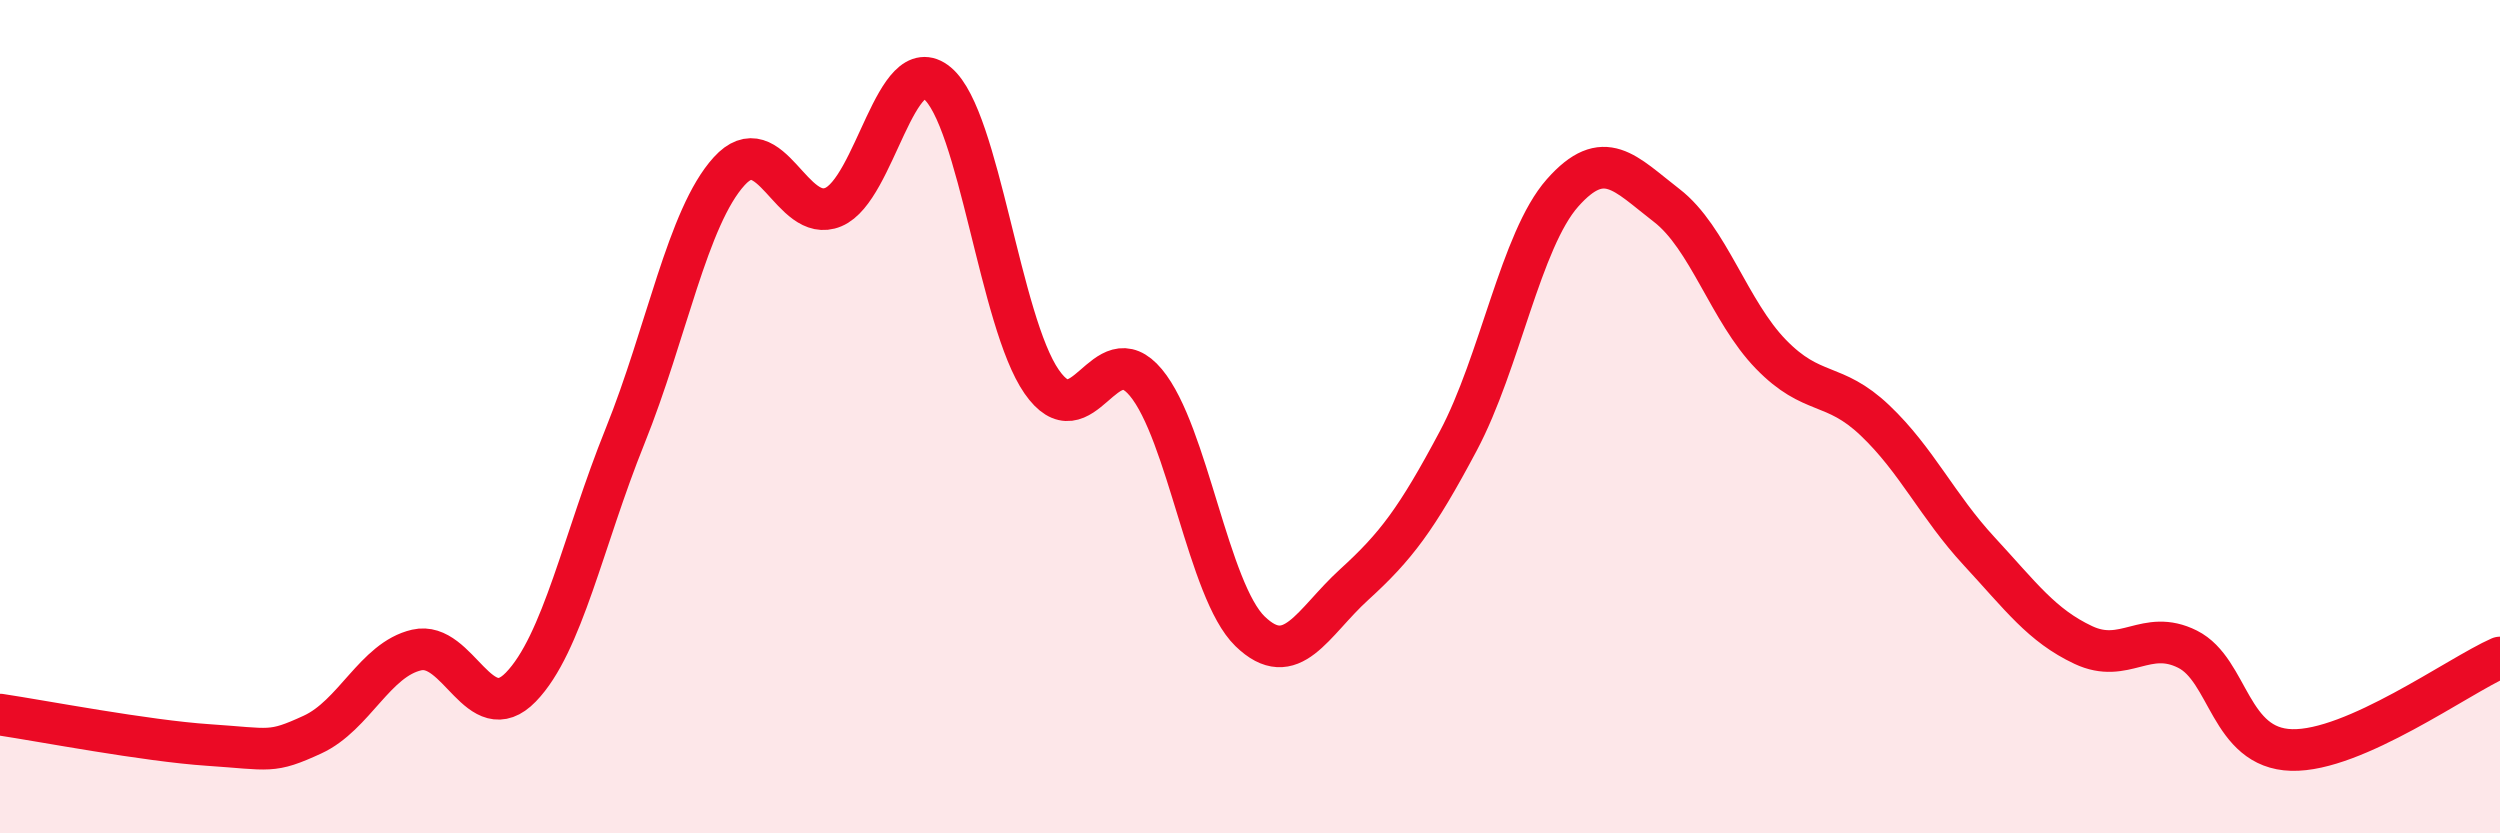
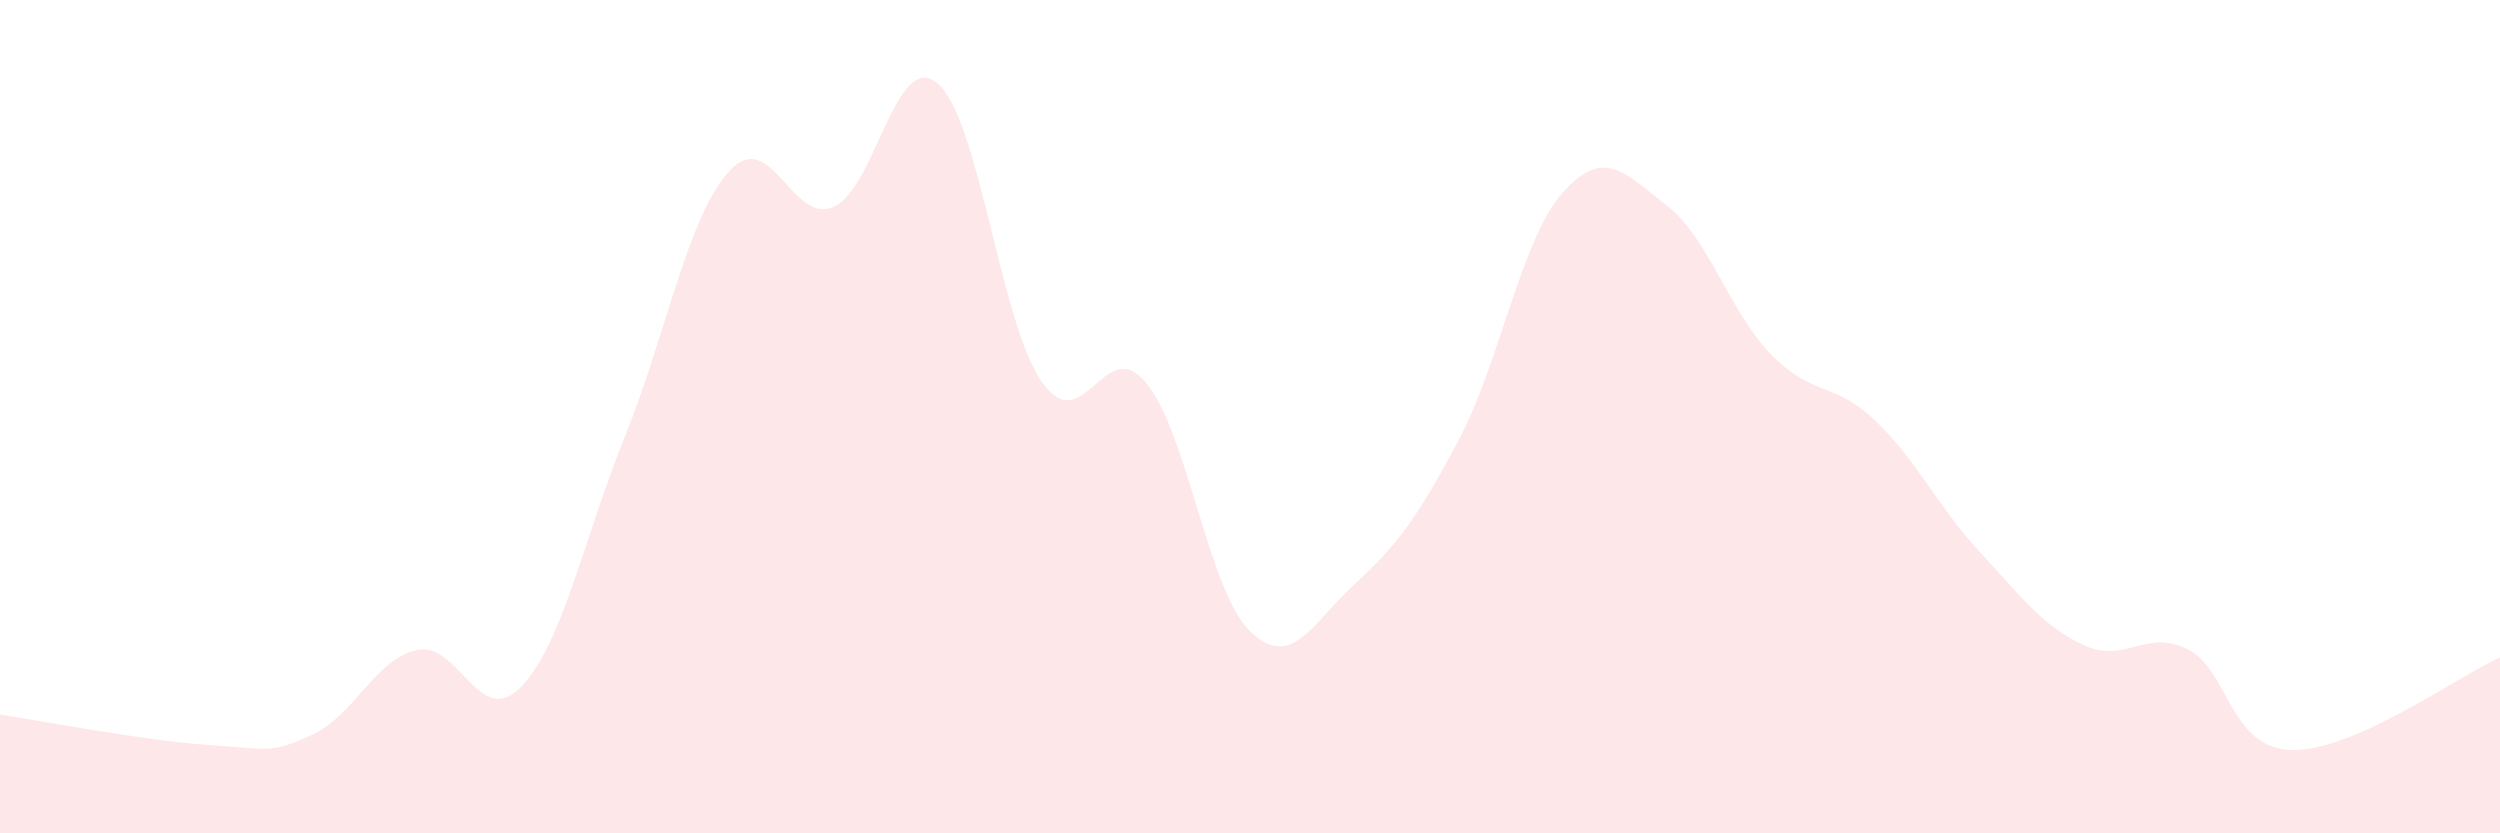
<svg xmlns="http://www.w3.org/2000/svg" width="60" height="20" viewBox="0 0 60 20">
  <path d="M 0,17.15 C 1,17.3 3.5,17.78 5,17.88 C 6.5,17.98 6.5,18.09 7.5,17.63 C 8.5,17.17 9,15.83 10,15.6 C 11,15.37 11.5,17.52 12.5,16.49 C 13.5,15.46 14,12.95 15,10.47 C 16,7.99 16.5,5.21 17.5,4.11 C 18.5,3.01 19,5.39 20,4.97 C 21,4.55 21.5,1.16 22.5,2 C 23.5,2.84 24,7.72 25,9.16 C 26,10.6 26.5,7.98 27.5,9.18 C 28.5,10.38 29,14.18 30,15.15 C 31,16.12 31.5,14.94 32.5,14.03 C 33.5,13.12 34,12.46 35,10.58 C 36,8.7 36.5,5.76 37.5,4.63 C 38.5,3.5 39,4.16 40,4.93 C 41,5.7 41.5,7.47 42.5,8.5 C 43.5,9.53 44,9.14 45,10.09 C 46,11.04 46.5,12.15 47.5,13.23 C 48.5,14.31 49,15.01 50,15.48 C 51,15.95 51.5,15.08 52.5,15.58 C 53.5,16.08 53.5,17.96 55,18 C 56.5,18.04 59,16.22 60,15.78L60 20L0 20Z" fill="#EB0A25" opacity="0.1" stroke-linecap="round" stroke-linejoin="round" />
-   <path d="M 0,17.15 C 1,17.3 3.5,17.78 5,17.88 C 6.5,17.98 6.5,18.09 7.5,17.63 C 8.5,17.17 9,15.83 10,15.6 C 11,15.37 11.5,17.52 12.5,16.49 C 13.5,15.46 14,12.95 15,10.47 C 16,7.99 16.5,5.21 17.5,4.11 C 18.5,3.01 19,5.39 20,4.97 C 21,4.55 21.5,1.16 22.5,2 C 23.5,2.84 24,7.72 25,9.16 C 26,10.6 26.5,7.98 27.5,9.18 C 28.5,10.38 29,14.18 30,15.15 C 31,16.12 31.5,14.94 32.5,14.03 C 33.5,13.12 34,12.46 35,10.58 C 36,8.7 36.5,5.76 37.5,4.63 C 38.5,3.5 39,4.16 40,4.93 C 41,5.7 41.5,7.47 42.5,8.5 C 43.5,9.53 44,9.14 45,10.09 C 46,11.04 46.5,12.15 47.5,13.23 C 48.5,14.31 49,15.01 50,15.48 C 51,15.95 51.5,15.08 52.5,15.58 C 53.5,16.08 53.5,17.96 55,18 C 56.5,18.04 59,16.22 60,15.78" stroke="#EB0A25" stroke-width="1" fill="none" stroke-linecap="round" stroke-linejoin="round" />
</svg>